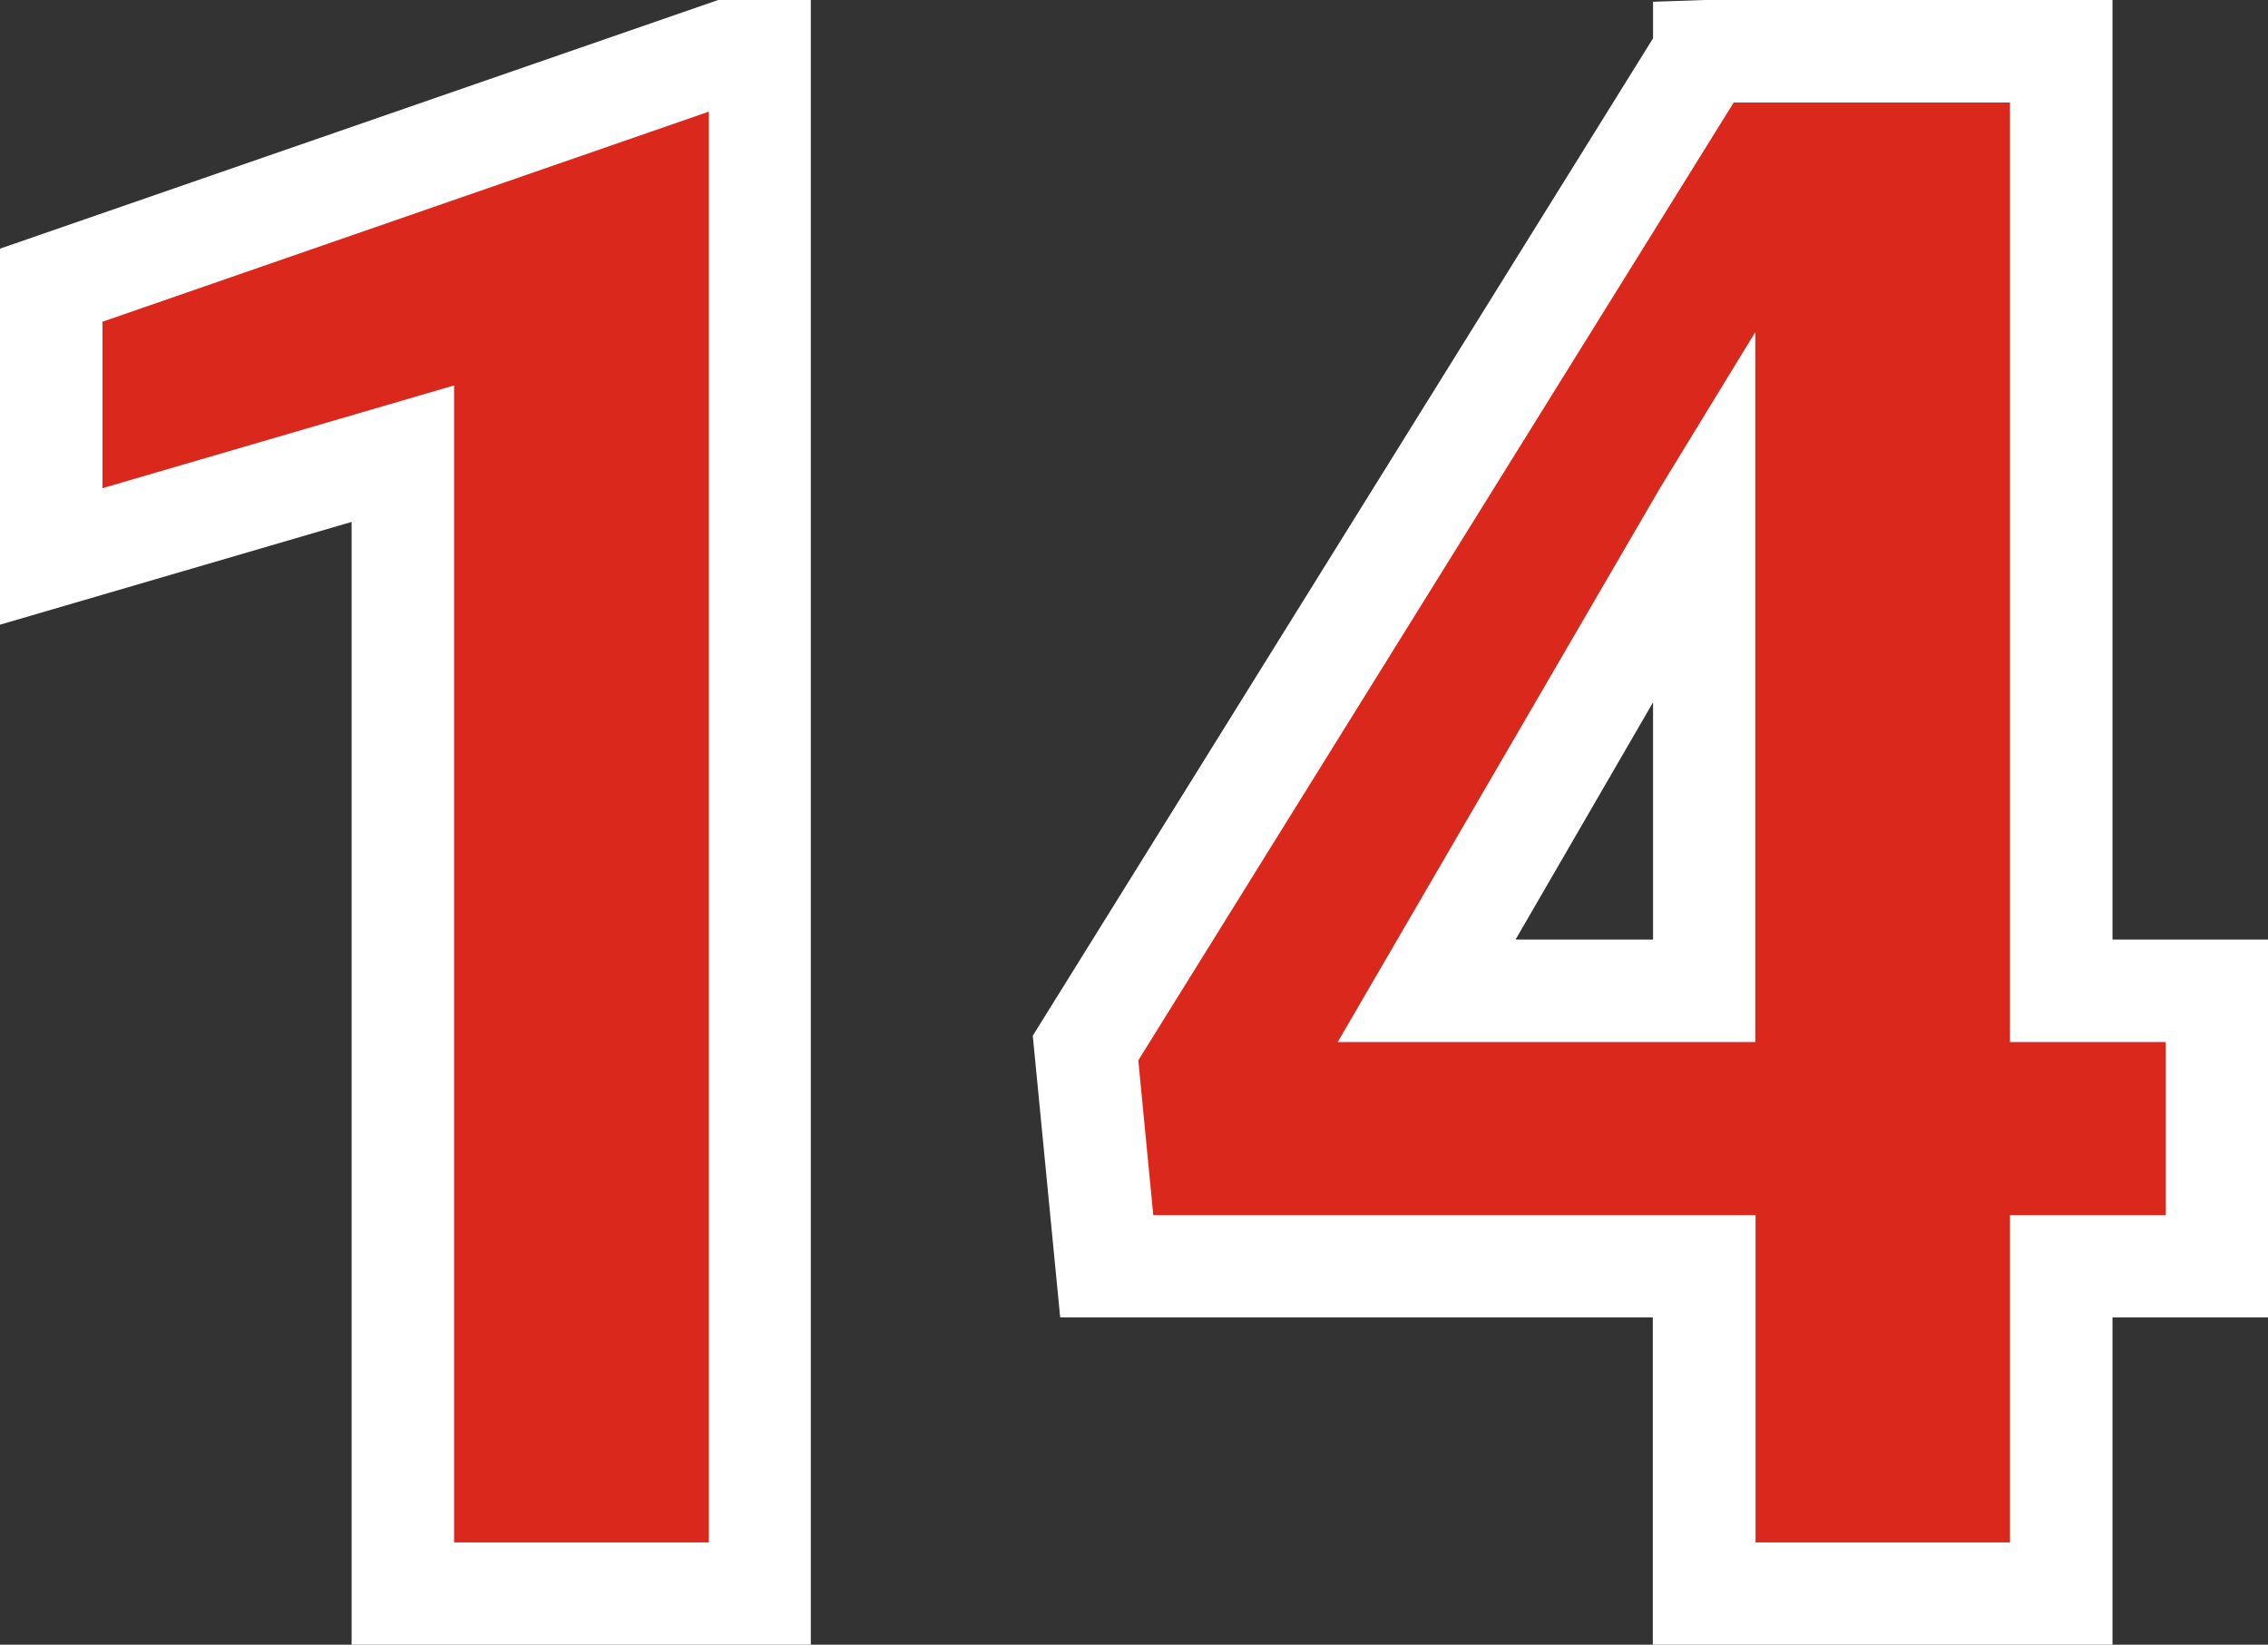
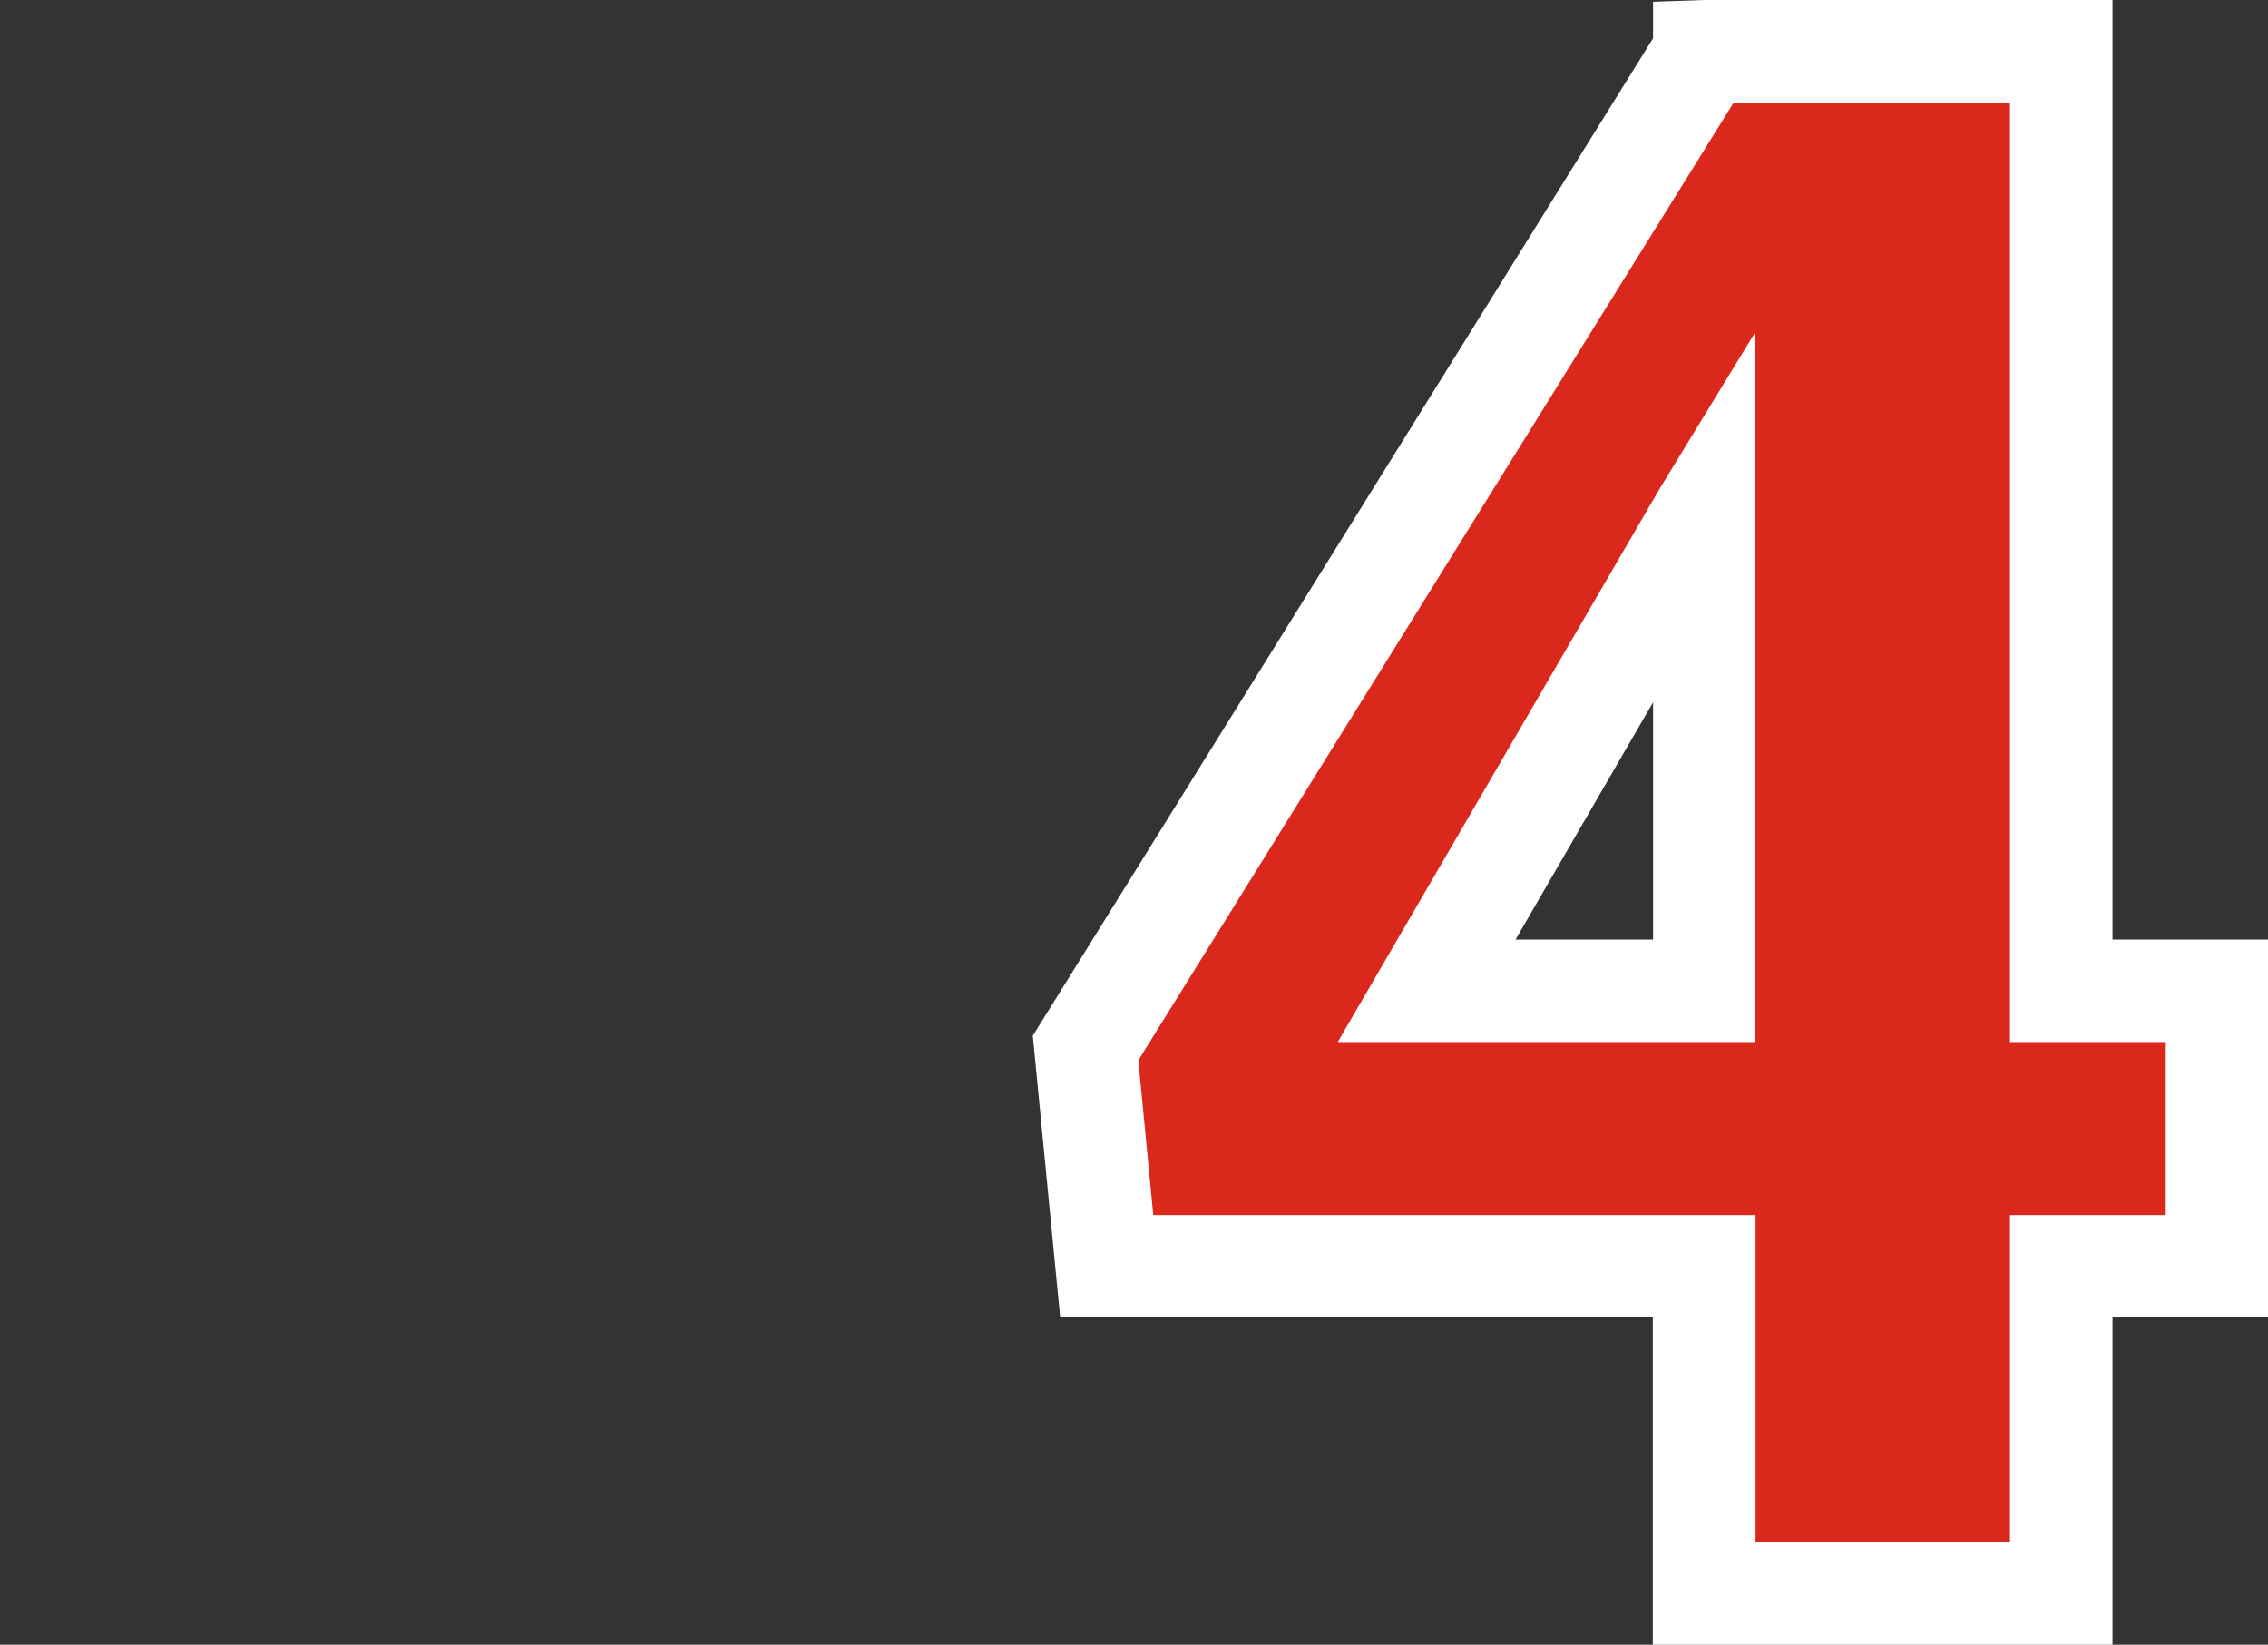
<svg xmlns="http://www.w3.org/2000/svg" id="Capa_1" data-name="Capa 1" viewBox="0 0 89.4 64.82">
  <rect x="0" y="0" width="89.4" height="64.82" fill="#333333" stroke="none" />
  <defs>
    <style>
      .cls-1 {
        fill: #fff;
      }

      .cls-2 {
        fill: #da291c;
      }
    </style>
  </defs>
  <g>
-     <polygon class="cls-2" points="2.02 11.24 2.02 21.93 15.88 17.88 15.88 62.81 29.95 62.81 29.95 2.02 28.65 2.02 2.02 11.24" />
-     <path class="cls-1" d="M31.97,64.82H13.86V20.57L0,24.62v-14.82L28.31,0h3.65v64.82ZM17.9,60.79h10.04V4.4L4.04,12.68v6.56l13.86-4.05v45.6Z" />
-   </g>
+     </g>
  <g>
    <path class="cls-2" d="M87.38,39.05h-6.14V2.02h-14.07v.07l-24.38,39.22.83,8.6h23.55v12.9h14.07v-12.9h6.14v-10.85ZM56.23,39.05l10.02-17.29.92-1.51v18.79h-10.94Z" />
    <path class="cls-1" d="M83.26,64.82h-18.11v-12.9h-23.36l-1.08-11.1L65.16,1.51V.07l2.02-.07h16.09v37.03h6.14v14.89h-6.14v12.9ZM69.19,60.79h10.04v-12.9h6.14v-6.82h-6.14V4.04h-10.89l-23.47,37.75.59,6.1h23.74v12.9ZM69.19,41.07h-16.46l12.72-21.86,3.74-6.12v27.98ZM59.74,37.03h5.42v-9.35l-5.42,9.35Z" />
  </g>
</svg>